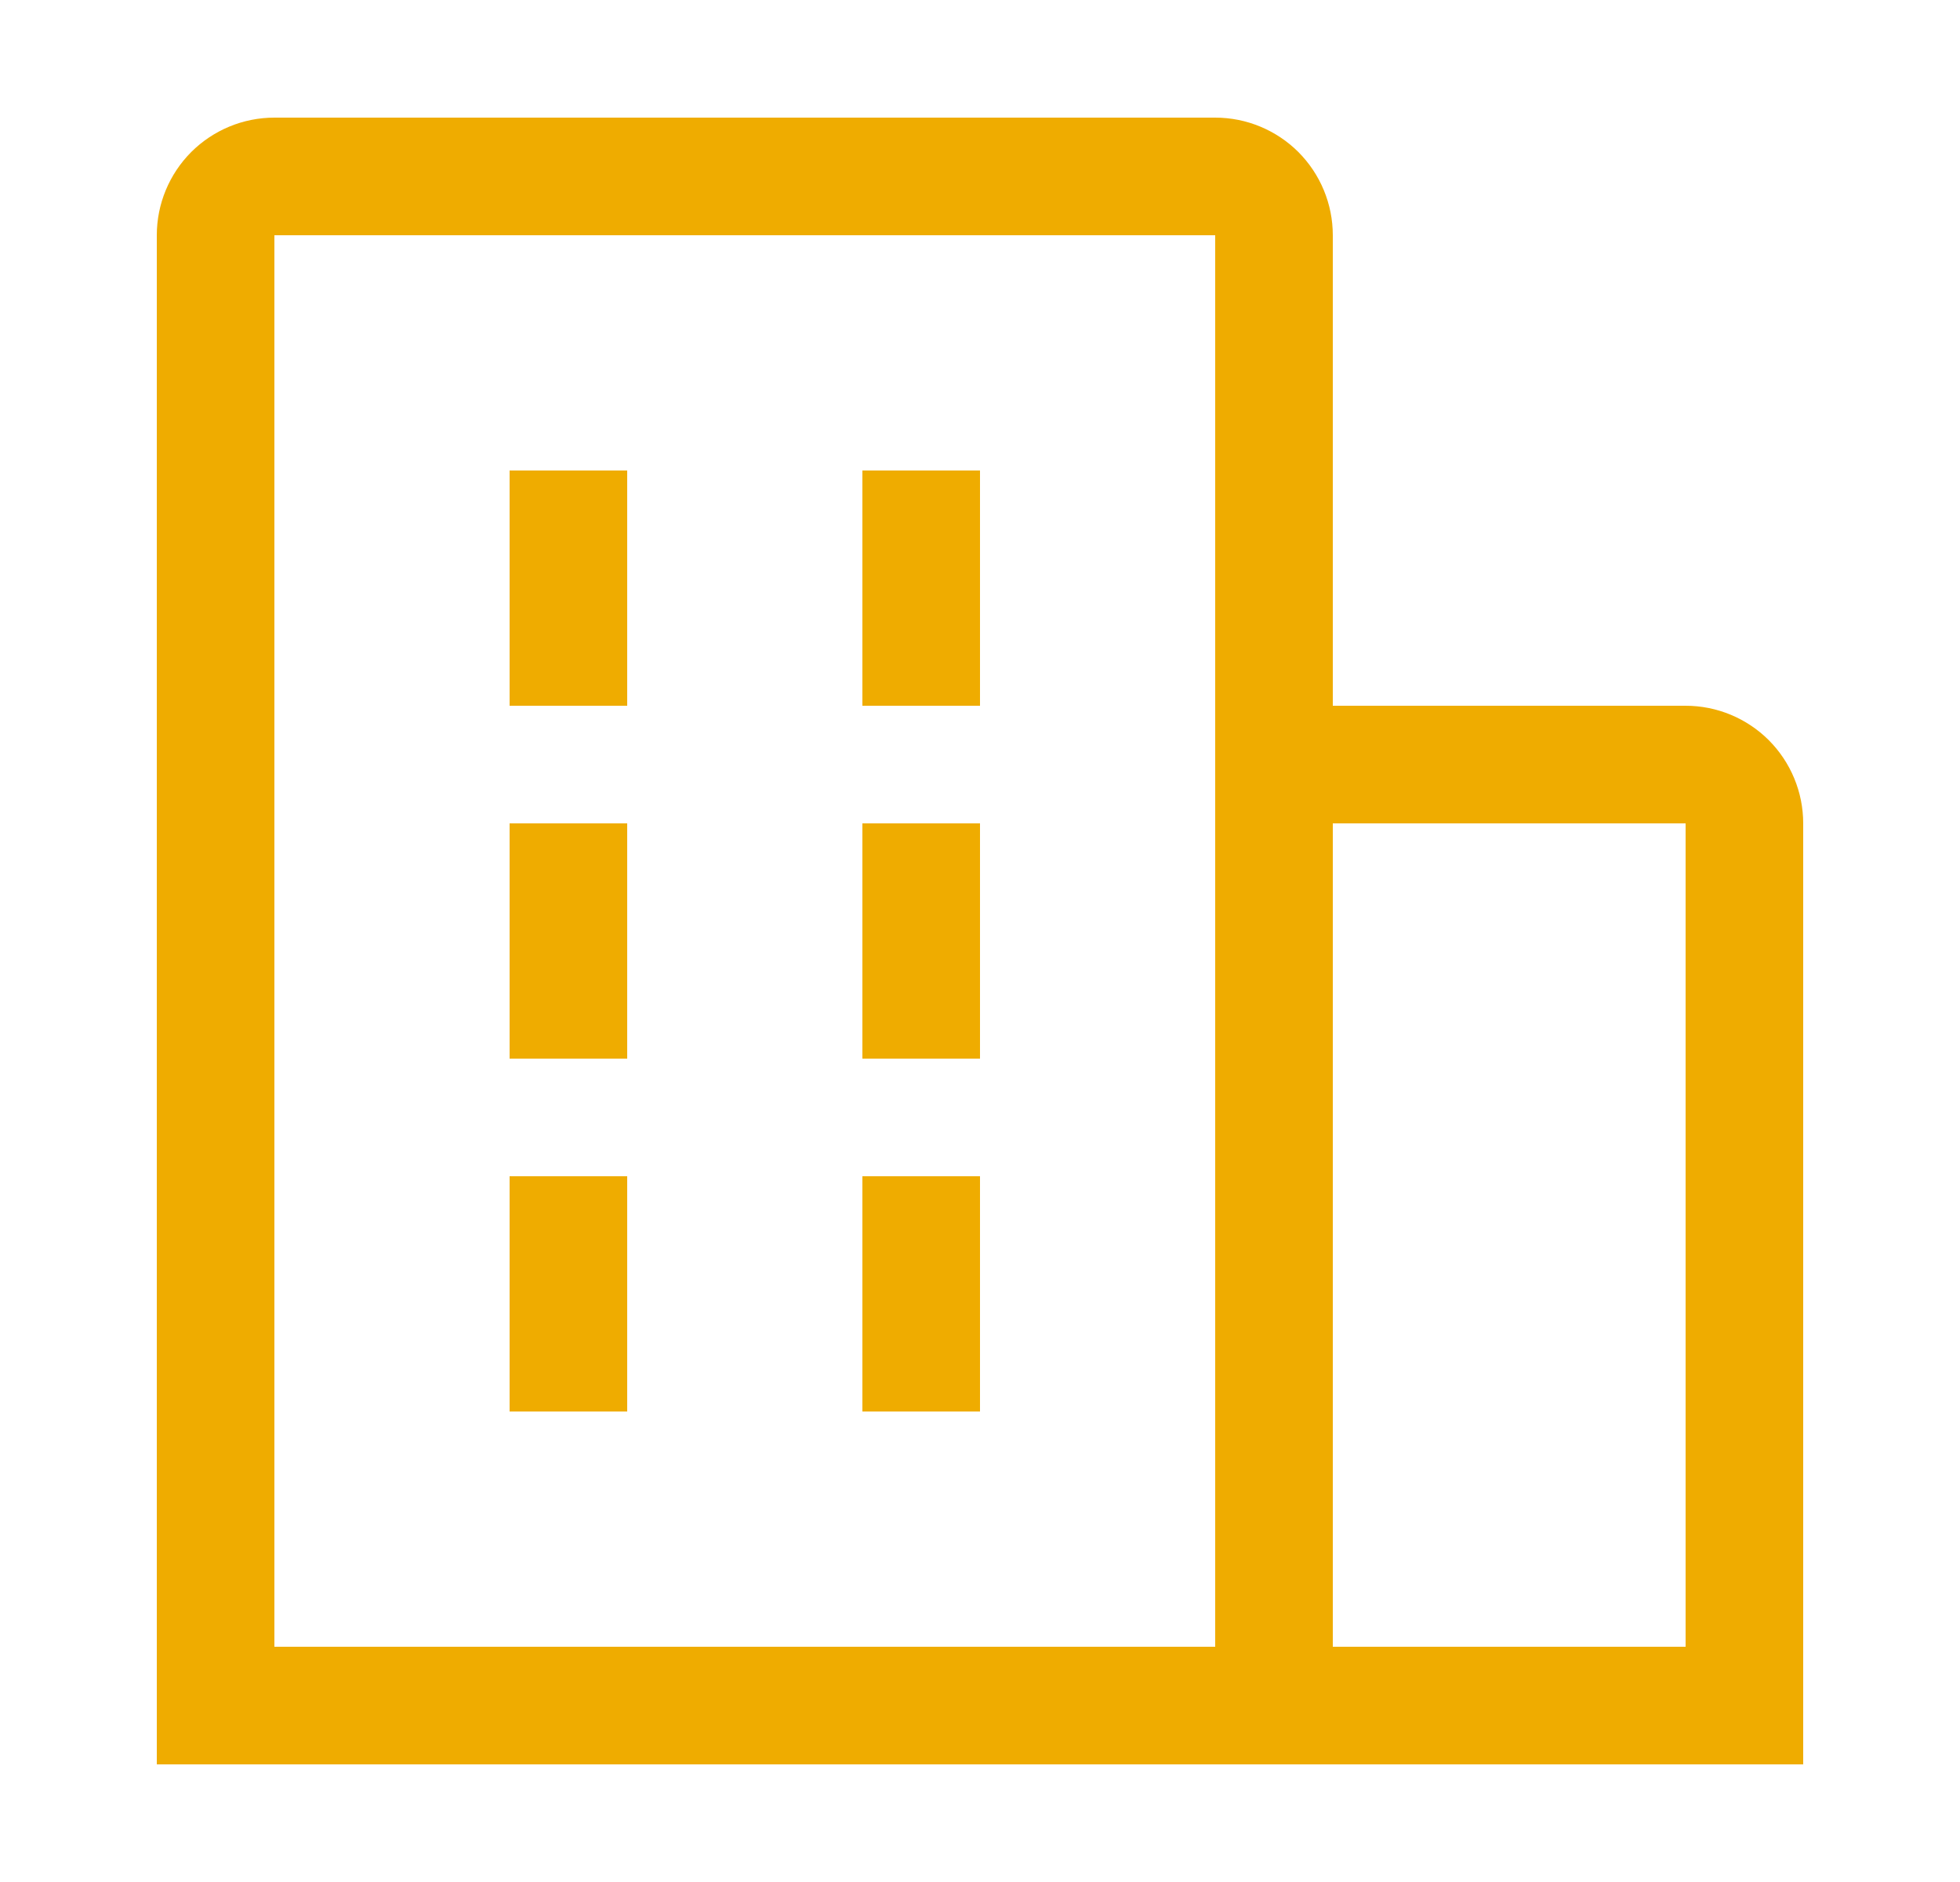
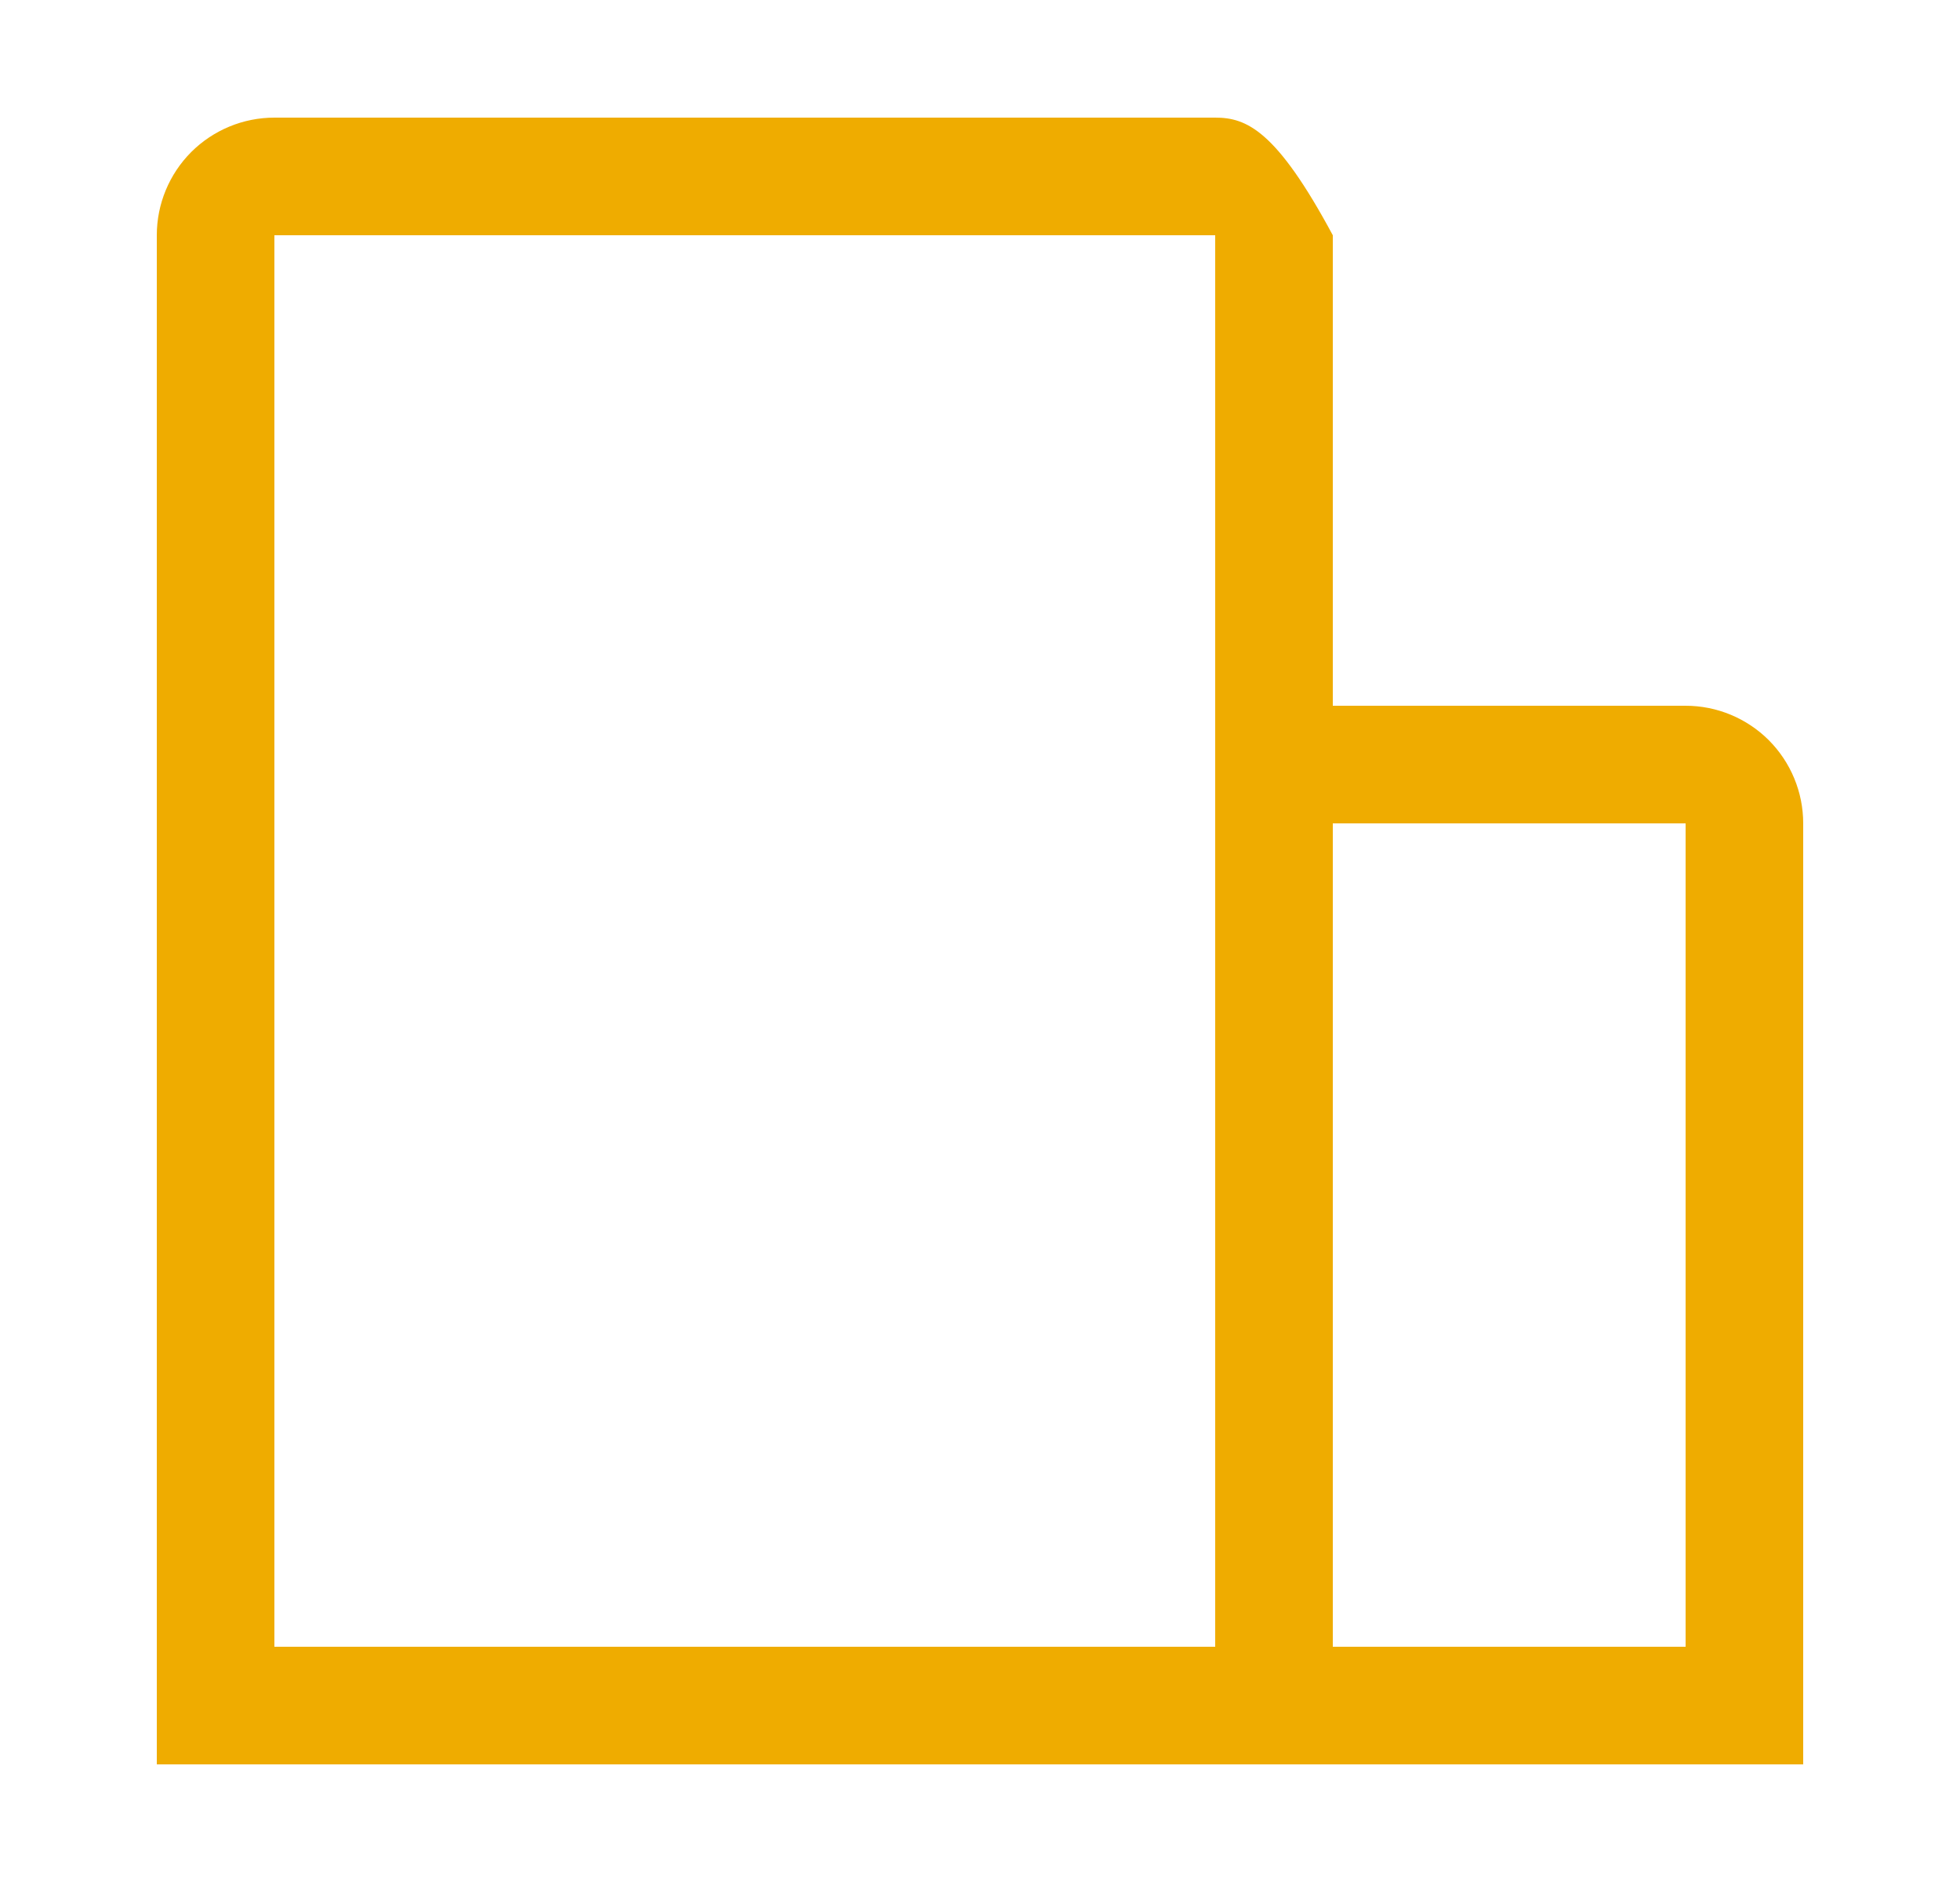
<svg xmlns="http://www.w3.org/2000/svg" width="25" height="24" viewBox="0 0 25 24" fill="none">
-   <path d="M6.5 6H8V9H6.5V6ZM6.5 10.5H8V13.5H6.5V10.5ZM11 6H12.5V9H11V6ZM11 10.5H12.5V13.5H11V10.5ZM6.5 15H8V18H6.5V15ZM11 15H12.5V18H11V15Z" fill="#EFAC00" />
-   <path d="M23 10.5C23 10.102 22.842 9.721 22.561 9.439C22.279 9.158 21.898 9 21.5 9H17V3C17 2.602 16.842 2.221 16.561 1.939C16.279 1.658 15.898 1.5 15.5 1.5H3.5C3.102 1.5 2.721 1.658 2.439 1.939C2.158 2.221 2 2.602 2 3V22.5H23V10.5ZM3.5 3H15.5V21H3.5V3ZM17 21V10.5H21.5V21H17Z" fill="#EFAC00" />
+   <path d="M23 10.5C23 10.102 22.842 9.721 22.561 9.439C22.279 9.158 21.898 9 21.5 9H17V3C16.279 1.658 15.898 1.5 15.5 1.5H3.5C3.102 1.5 2.721 1.658 2.439 1.939C2.158 2.221 2 2.602 2 3V22.5H23V10.5ZM3.5 3H15.5V21H3.5V3ZM17 21V10.5H21.5V21H17Z" fill="#EFAC00" />
</svg>